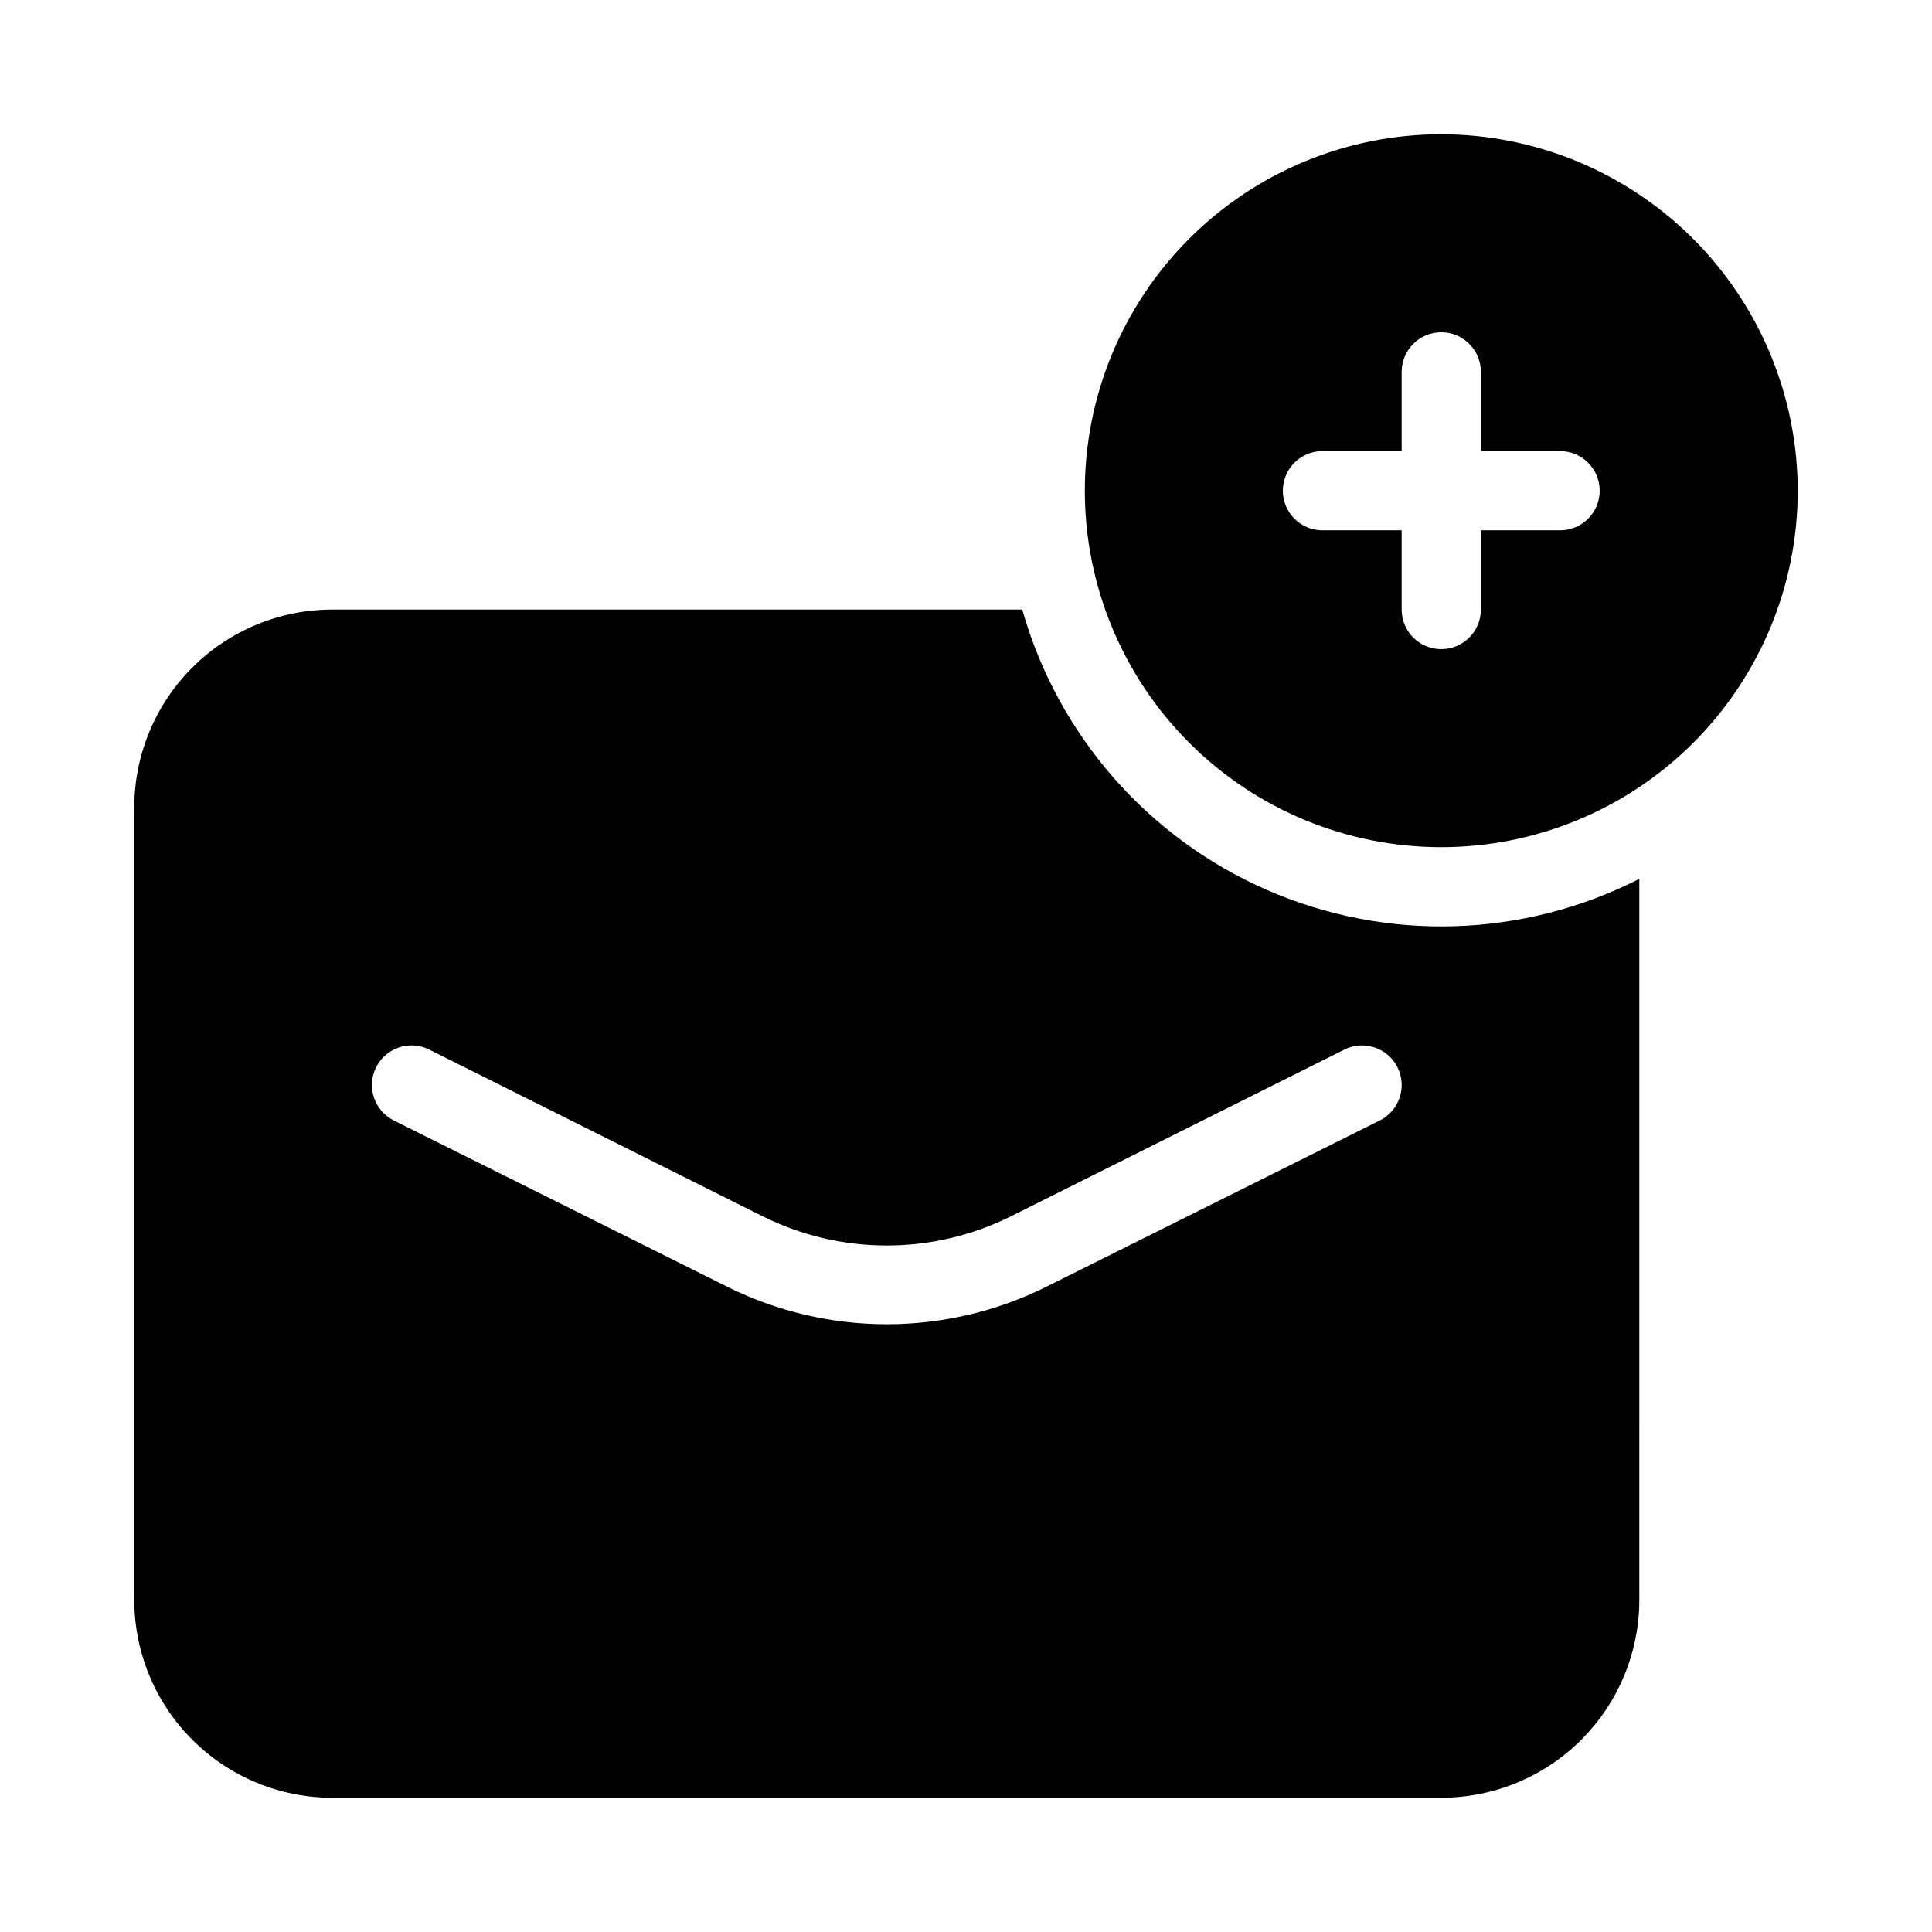
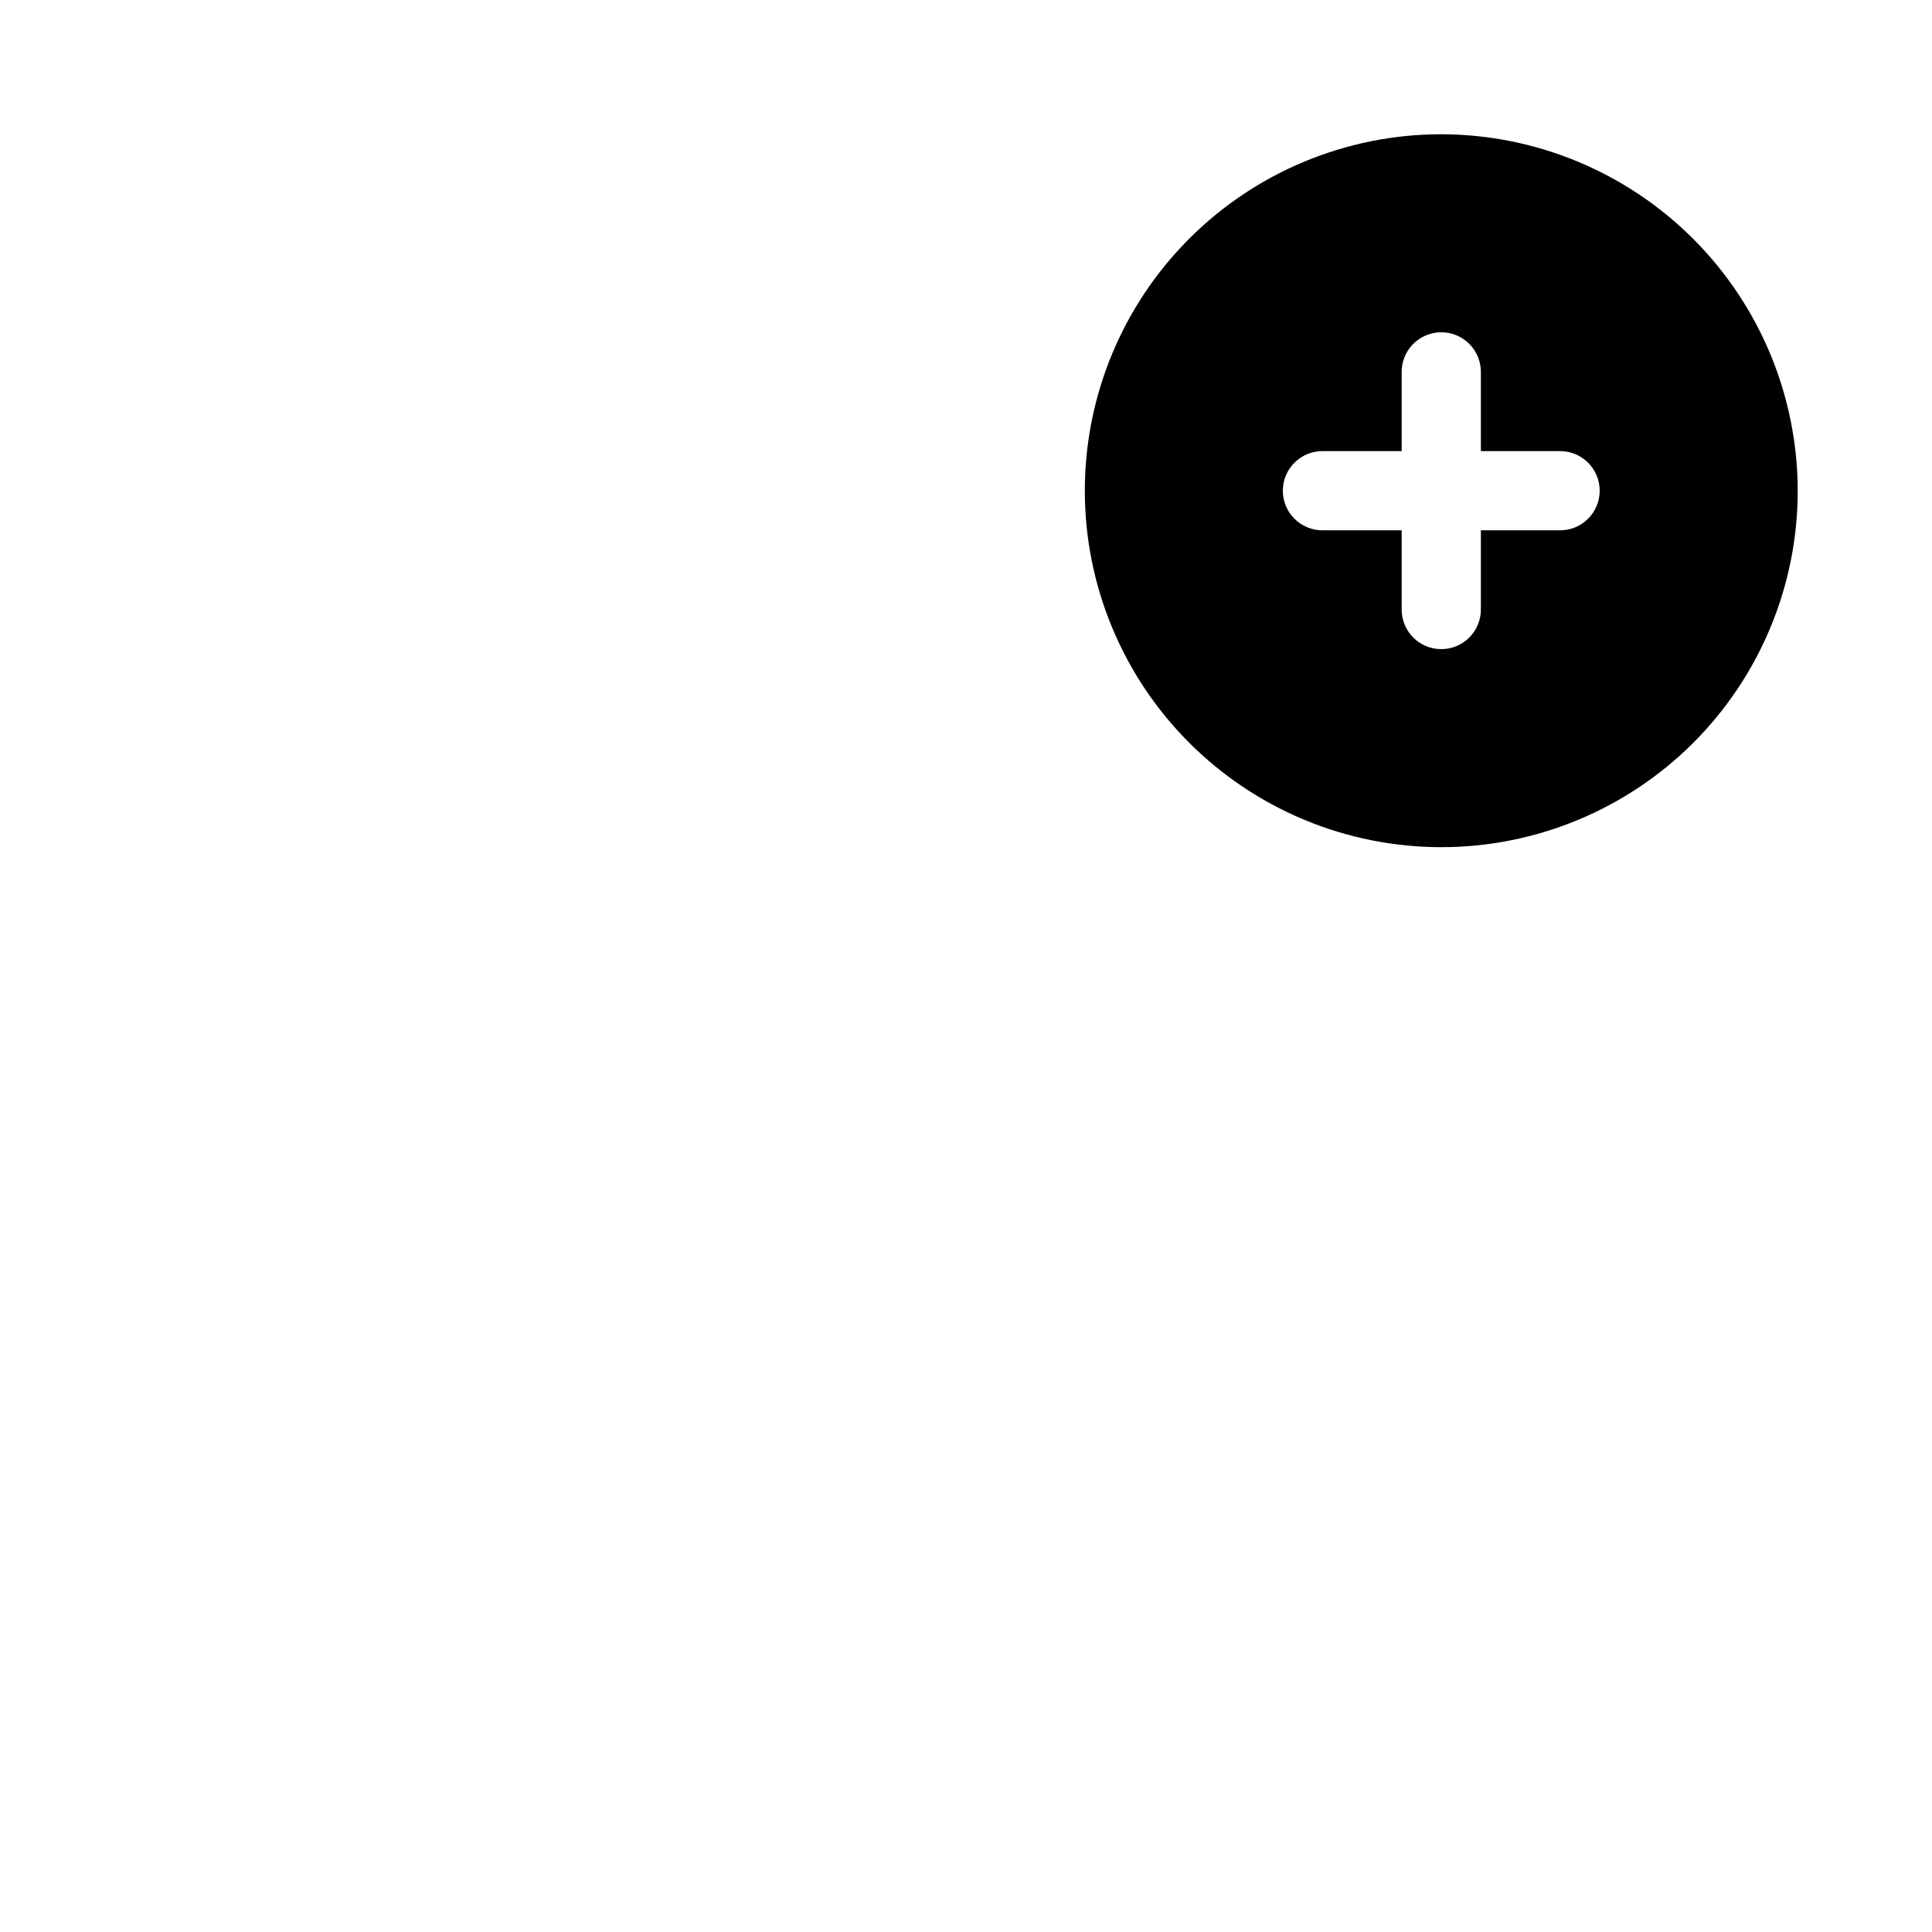
<svg xmlns="http://www.w3.org/2000/svg" fill="#000000" width="800px" height="800px" version="1.1" viewBox="144 144 512 512">
  <g>
-     <path d="m578.43 376.91c-30.777 15.695-66.965 16.781-98.629 2.961-31.664-13.82-55.477-41.094-64.898-74.332h-182.84c-13.918 0-27.27 5.527-37.109 15.371-9.844 9.84-15.371 23.191-15.371 37.109v209.92c0 13.922 5.527 27.27 15.371 37.109 9.84 9.844 23.191 15.371 37.109 15.371h293.89c13.922 0 27.27-5.527 37.109-15.371 9.844-9.84 15.371-23.188 15.371-37.109zm-68.777 64.027-88.398 44.082c-26.613 13.227-57.883 13.227-84.492 0l-88.398-44.082c-5.188-2.59-7.293-8.898-4.703-14.086s8.898-7.293 14.086-4.703l88.398 44.199c20.699 10.297 45.027 10.297 65.727 0l88.398-44.199h-0.004c5.191-2.59 11.496-0.484 14.086 4.703 2.594 5.188 0.488 11.496-4.699 14.086z" />
    <path d="m525.95 179.58c-25.051 0-49.078 9.953-66.793 27.668-17.719 17.715-27.668 41.742-27.668 66.797s9.949 49.082 27.668 66.797c17.715 17.715 41.742 27.668 66.793 27.668 25.055 0 49.082-9.953 66.797-27.668s27.668-41.742 27.668-66.797c-0.039-25.043-10.004-49.047-27.711-66.754s-41.711-27.672-66.754-27.711zm31.488 104.96h-20.992v20.992c0 5.797-4.699 10.496-10.496 10.496s-10.496-4.699-10.496-10.496v-20.992h-20.992c-5.797 0-10.496-4.699-10.496-10.496s4.699-10.496 10.496-10.496h20.992v-20.992c0-5.797 4.699-10.496 10.496-10.496s10.496 4.699 10.496 10.496v20.992h20.992c5.797 0 10.496 4.699 10.496 10.496s-4.699 10.496-10.496 10.496z" />
  </g>
</svg>